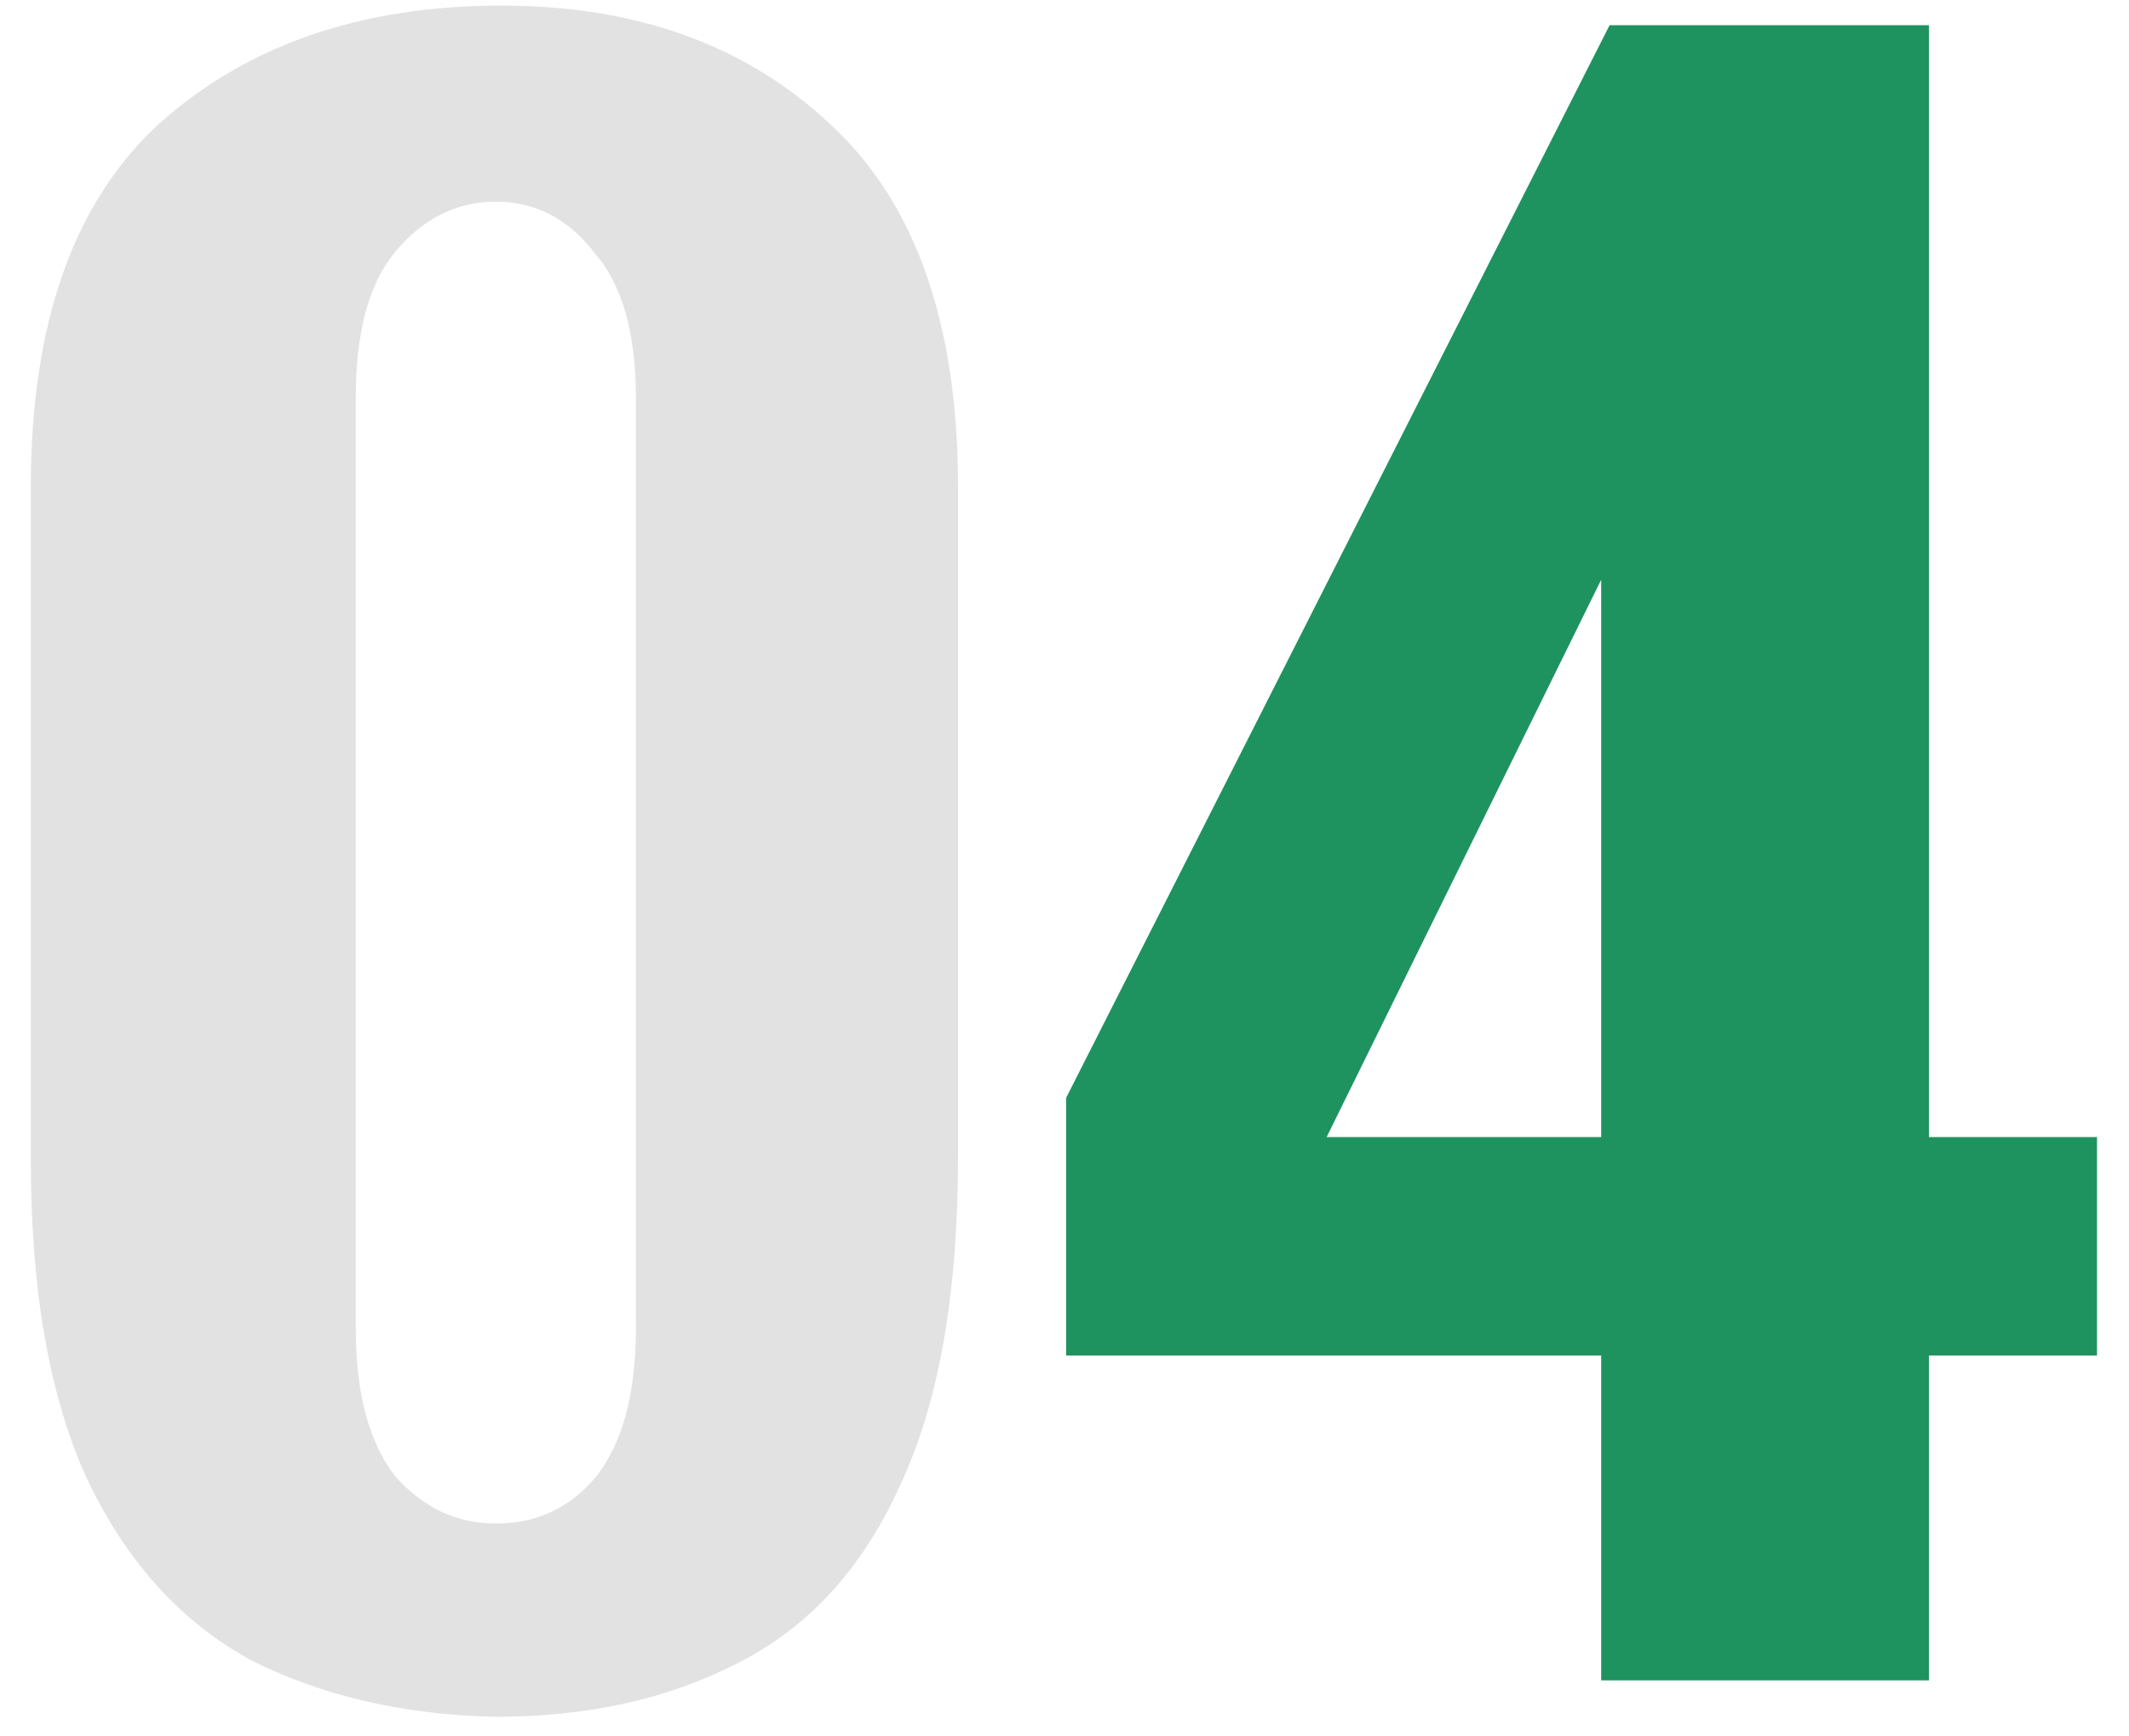
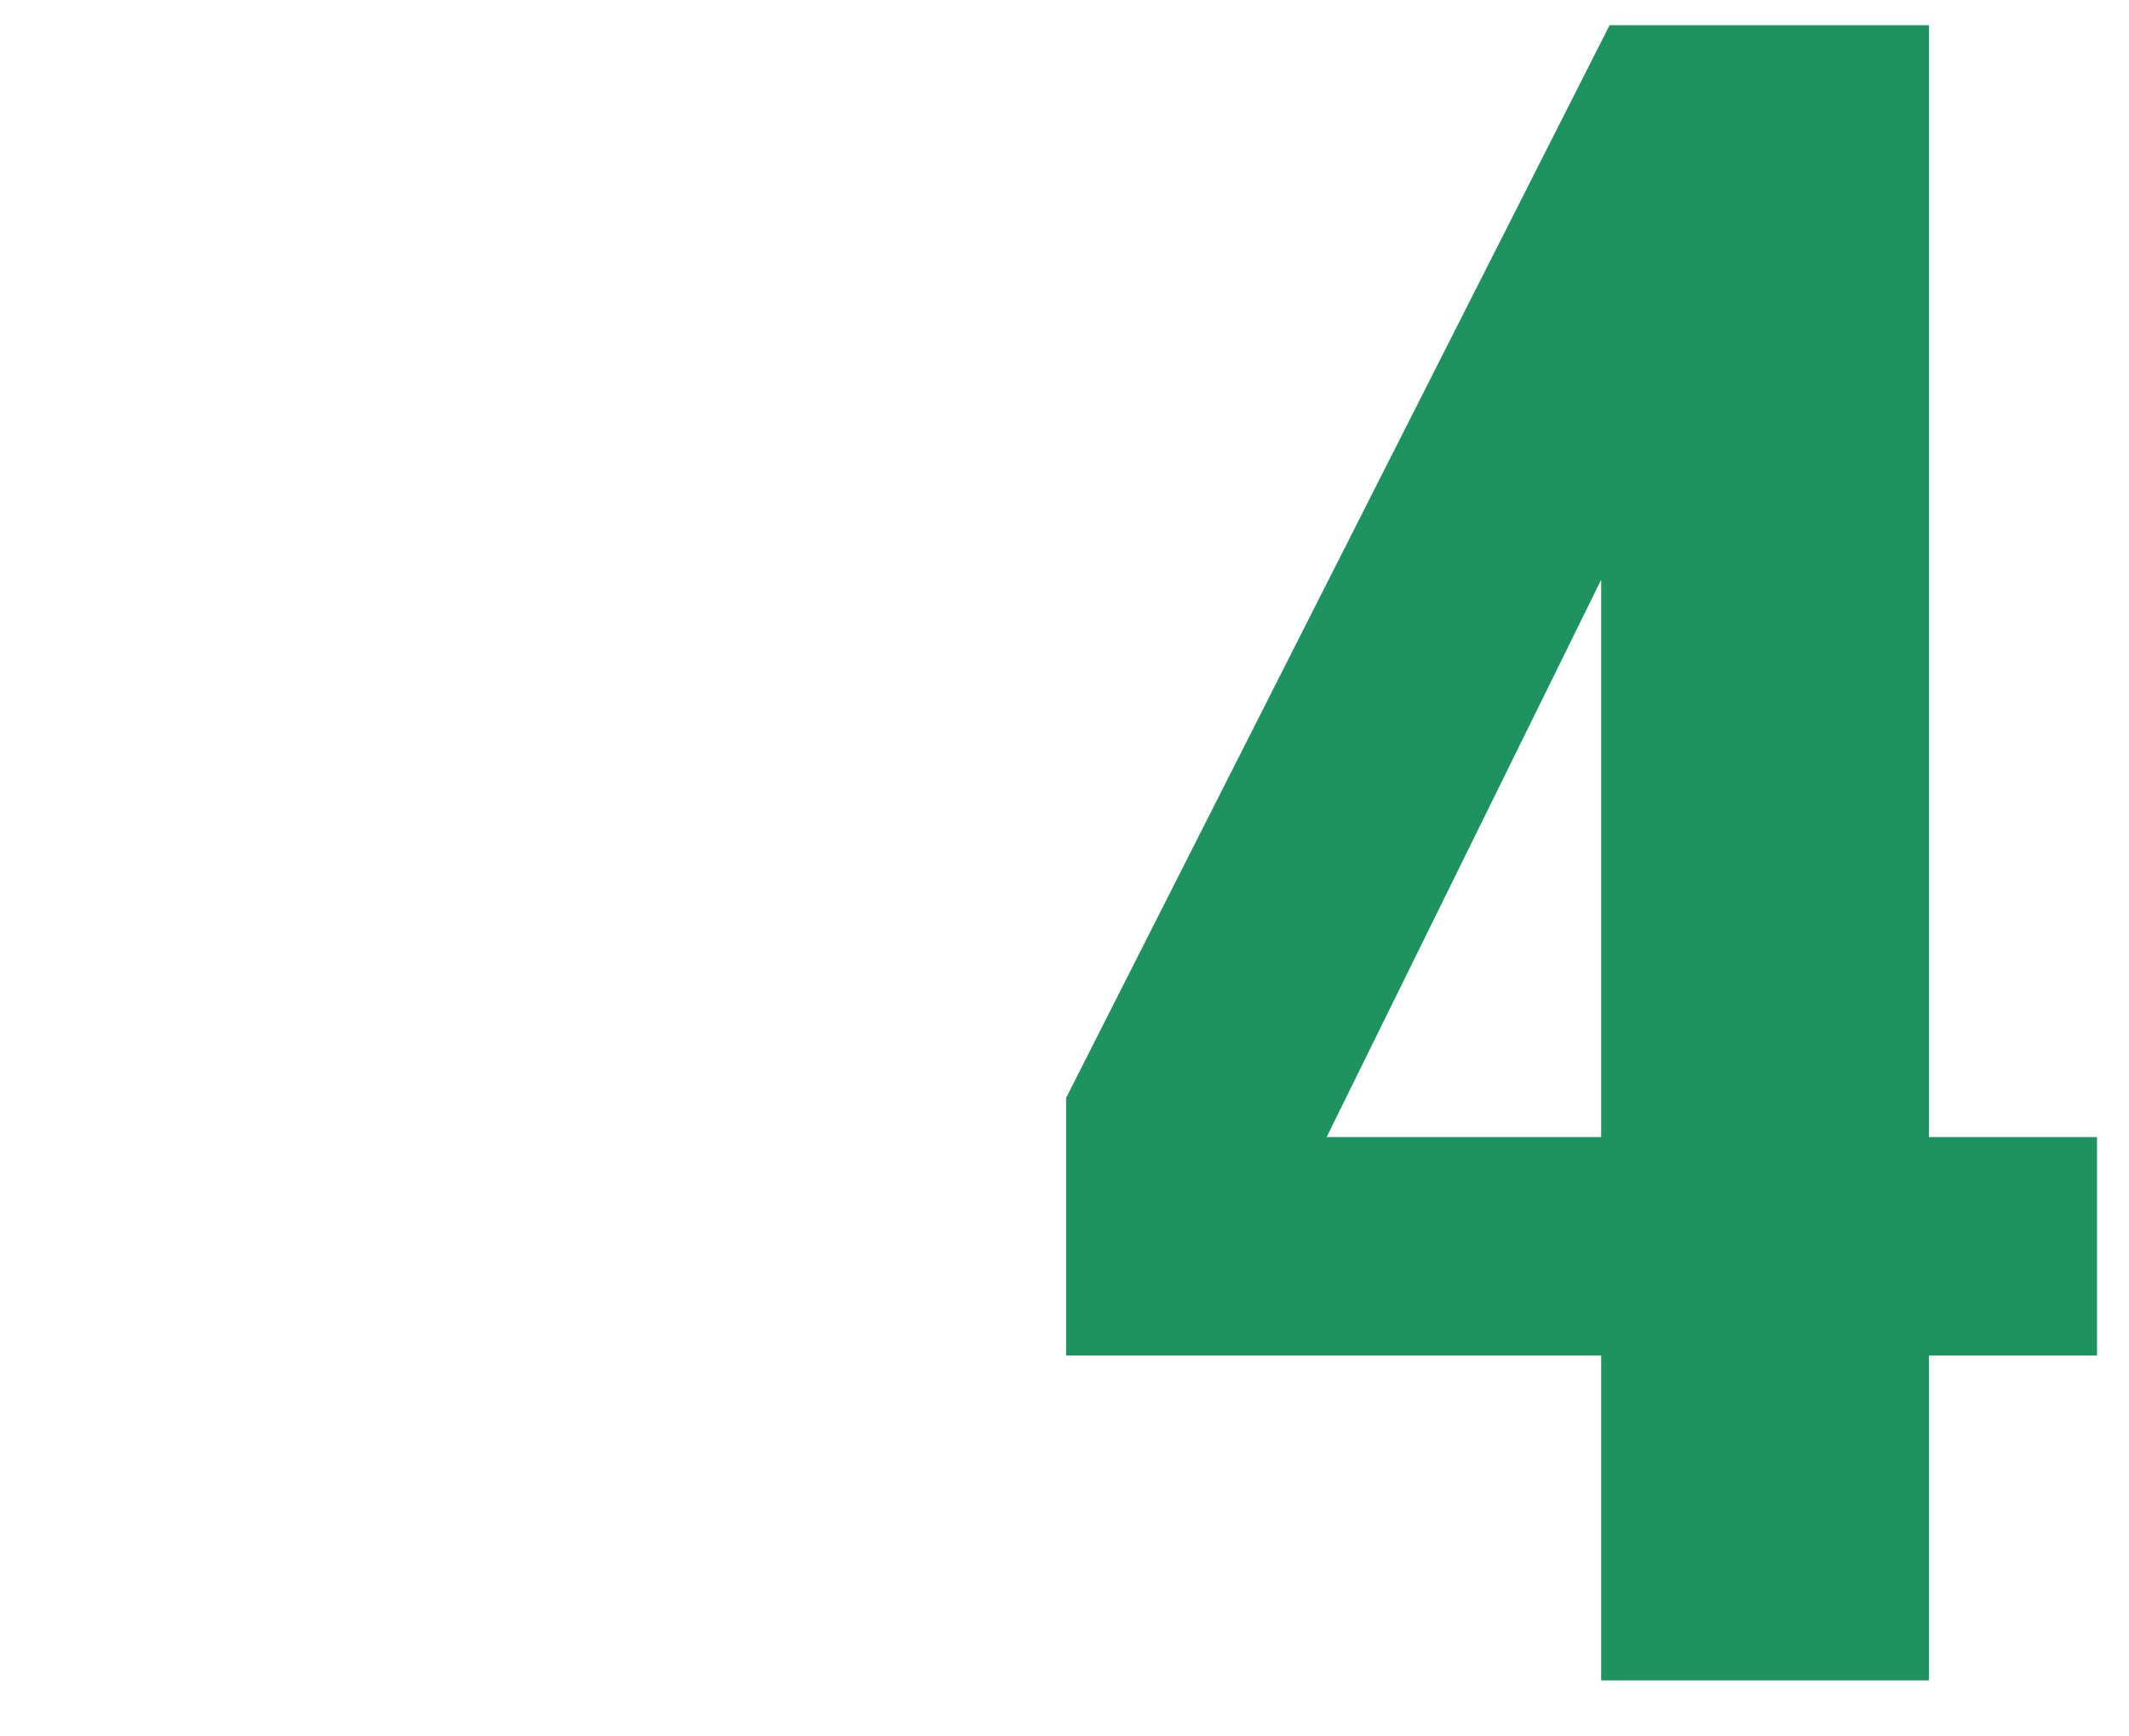
<svg xmlns="http://www.w3.org/2000/svg" width="38" height="31" viewBox="0 0 38 31" fill="none">
-   <path d="M8.85 30.65C7.217 30.617 5.767 30.283 4.5 29.65C3.267 28.983 2.3 27.933 1.6 26.5C0.9 25.033 0.55 23.1 0.55 20.7V8.7C0.55 5.767 1.317 3.6 2.85 2.2C4.417 0.8 6.45 0.1 8.95 0.1C11.35 0.1 13.3 0.8 14.8 2.2C16.333 3.6 17.1 5.767 17.1 8.7V20.65C17.1 23.117 16.75 25.083 16.05 26.55C15.383 28.017 14.417 29.067 13.15 29.7C11.917 30.333 10.483 30.65 8.85 30.65ZM8.85 27.2C9.583 27.2 10.183 26.917 10.65 26.35C11.117 25.75 11.35 24.867 11.35 23.7V7.1C11.35 5.933 11.1 5.067 10.6 4.5C10.133 3.9 9.55 3.6 8.85 3.6C8.15 3.6 7.55 3.9 7.05 4.5C6.583 5.067 6.35 5.933 6.35 7.1V23.7C6.35 24.867 6.583 25.75 7.05 26.35C7.55 26.917 8.15 27.2 8.85 27.2Z" fill="#E2E2E2" />
  <path d="M28.579 30V24.2H19.029V19.6L28.729 0.45H34.429V20.3H37.429V24.2H34.429V30H28.579ZM23.679 20.3H28.579V10.35L23.679 20.3Z" fill="#1E935F" />
</svg>